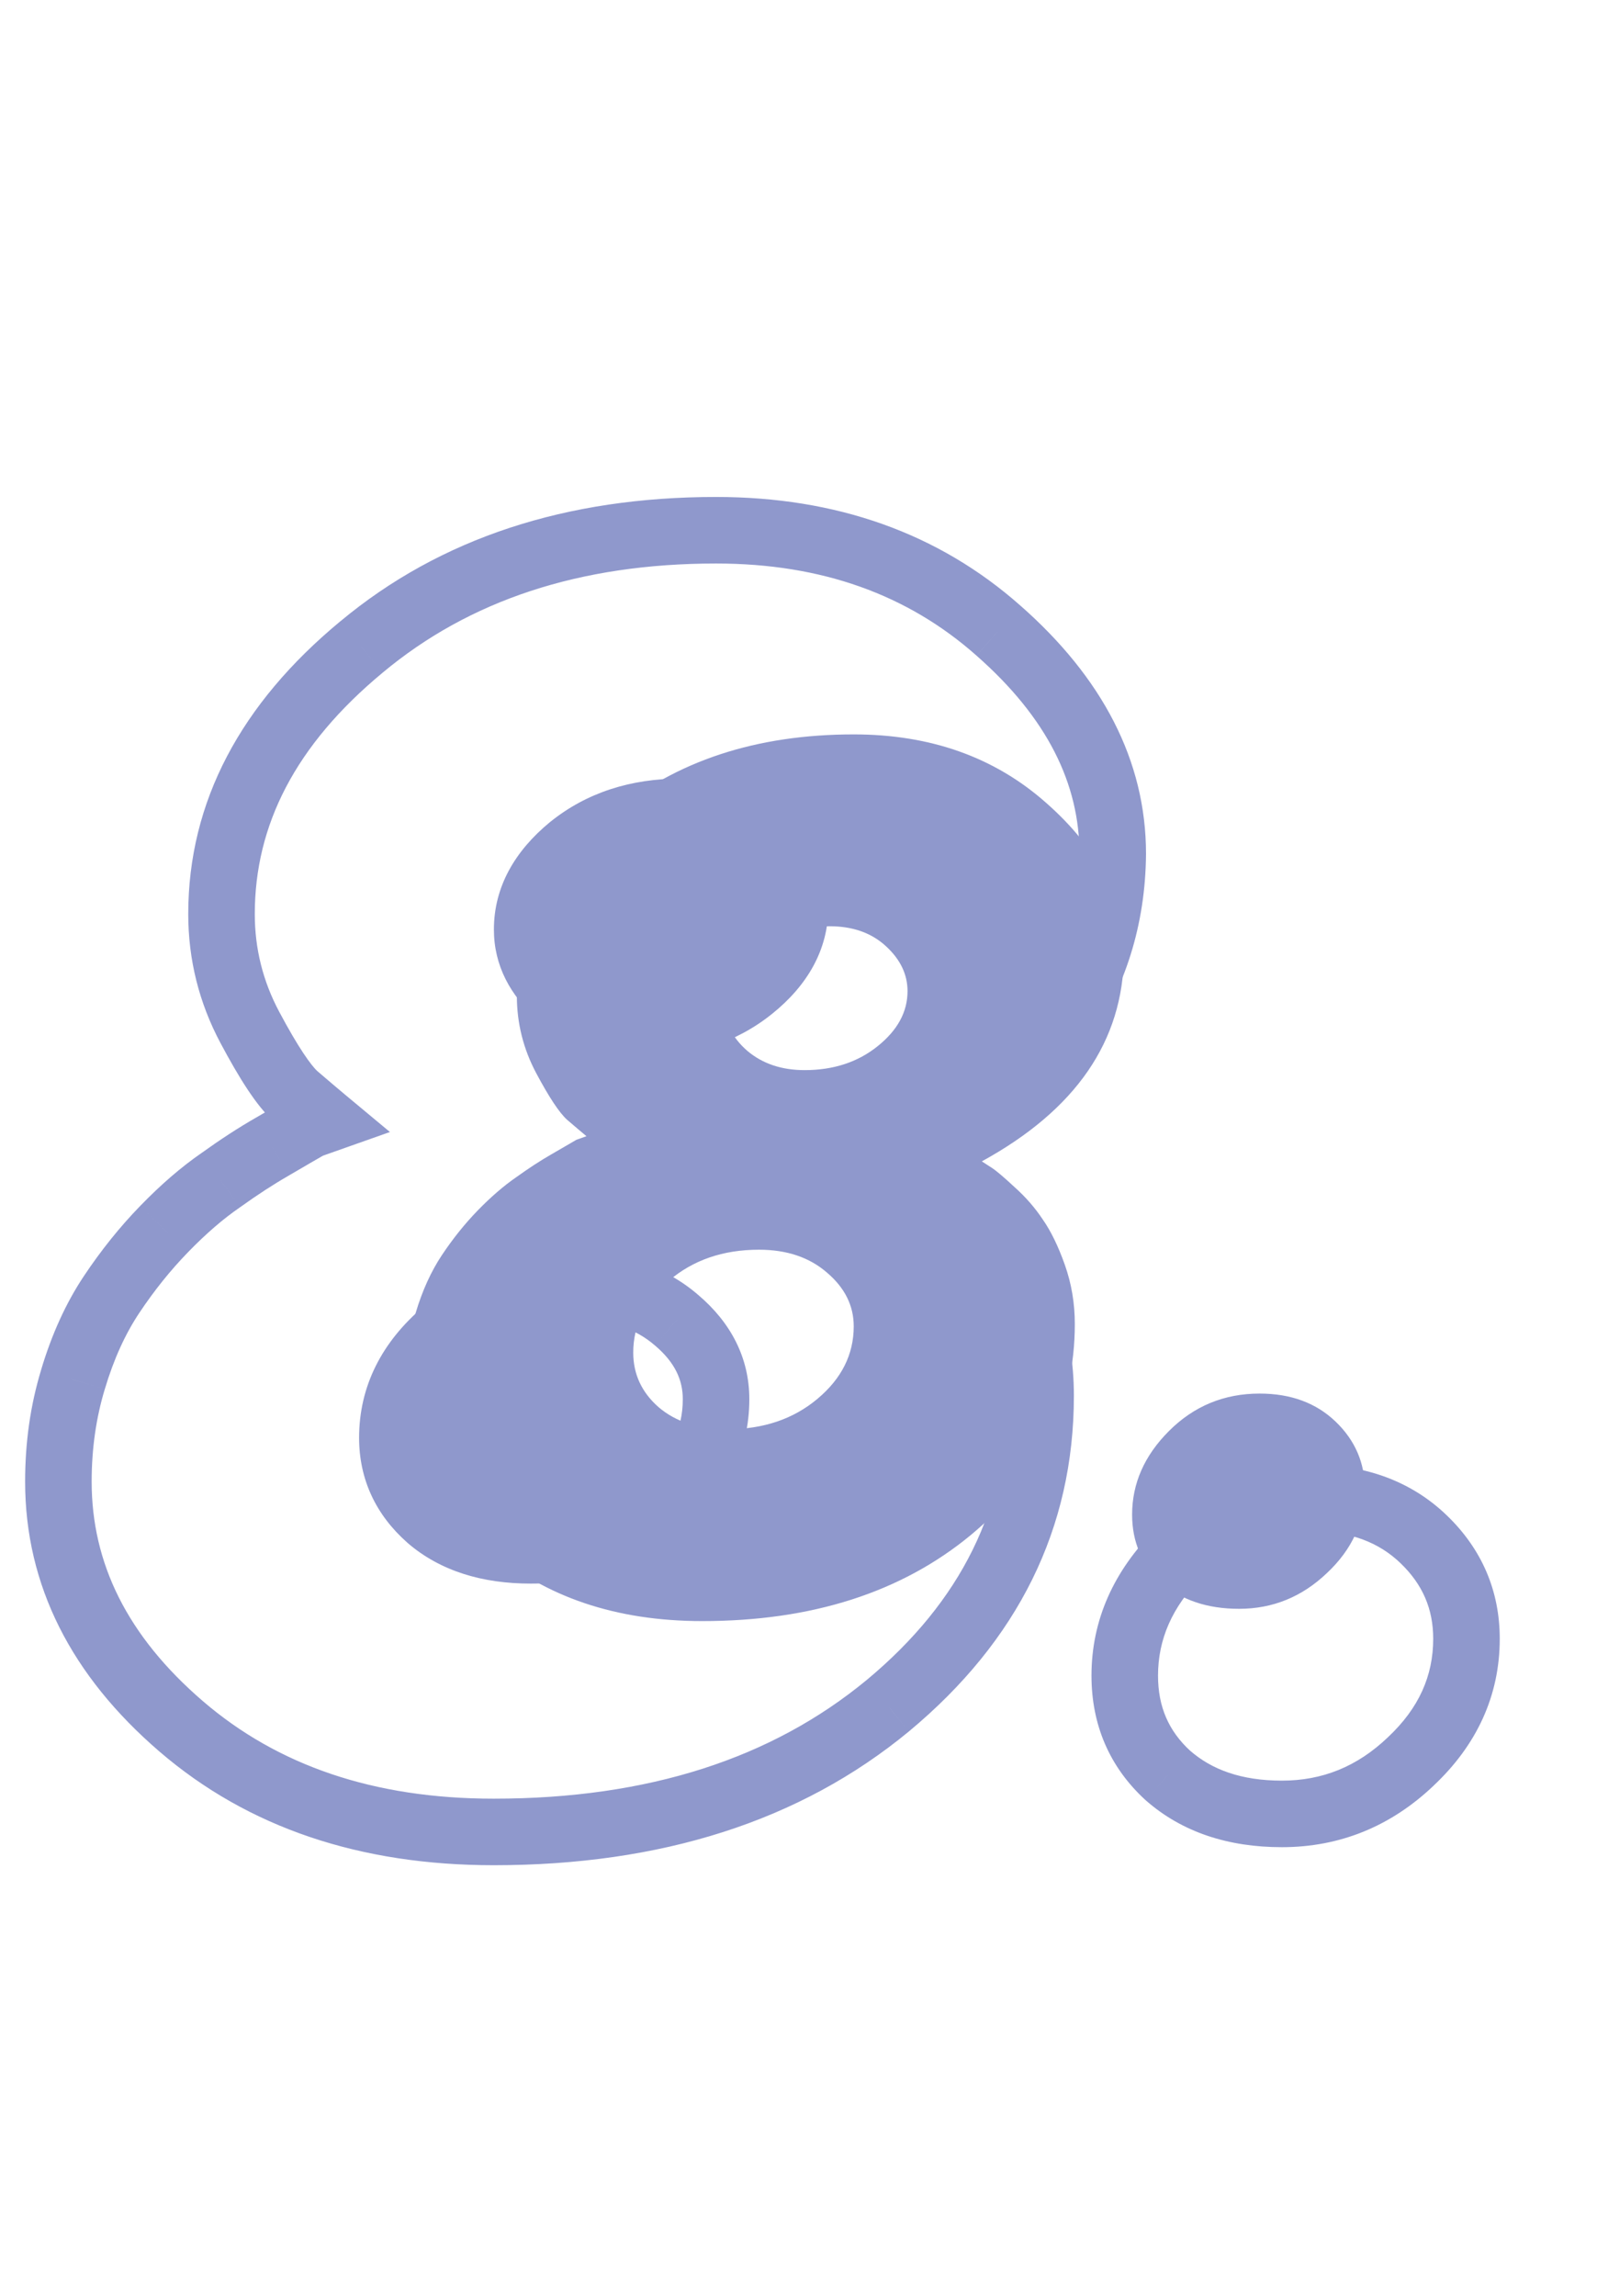
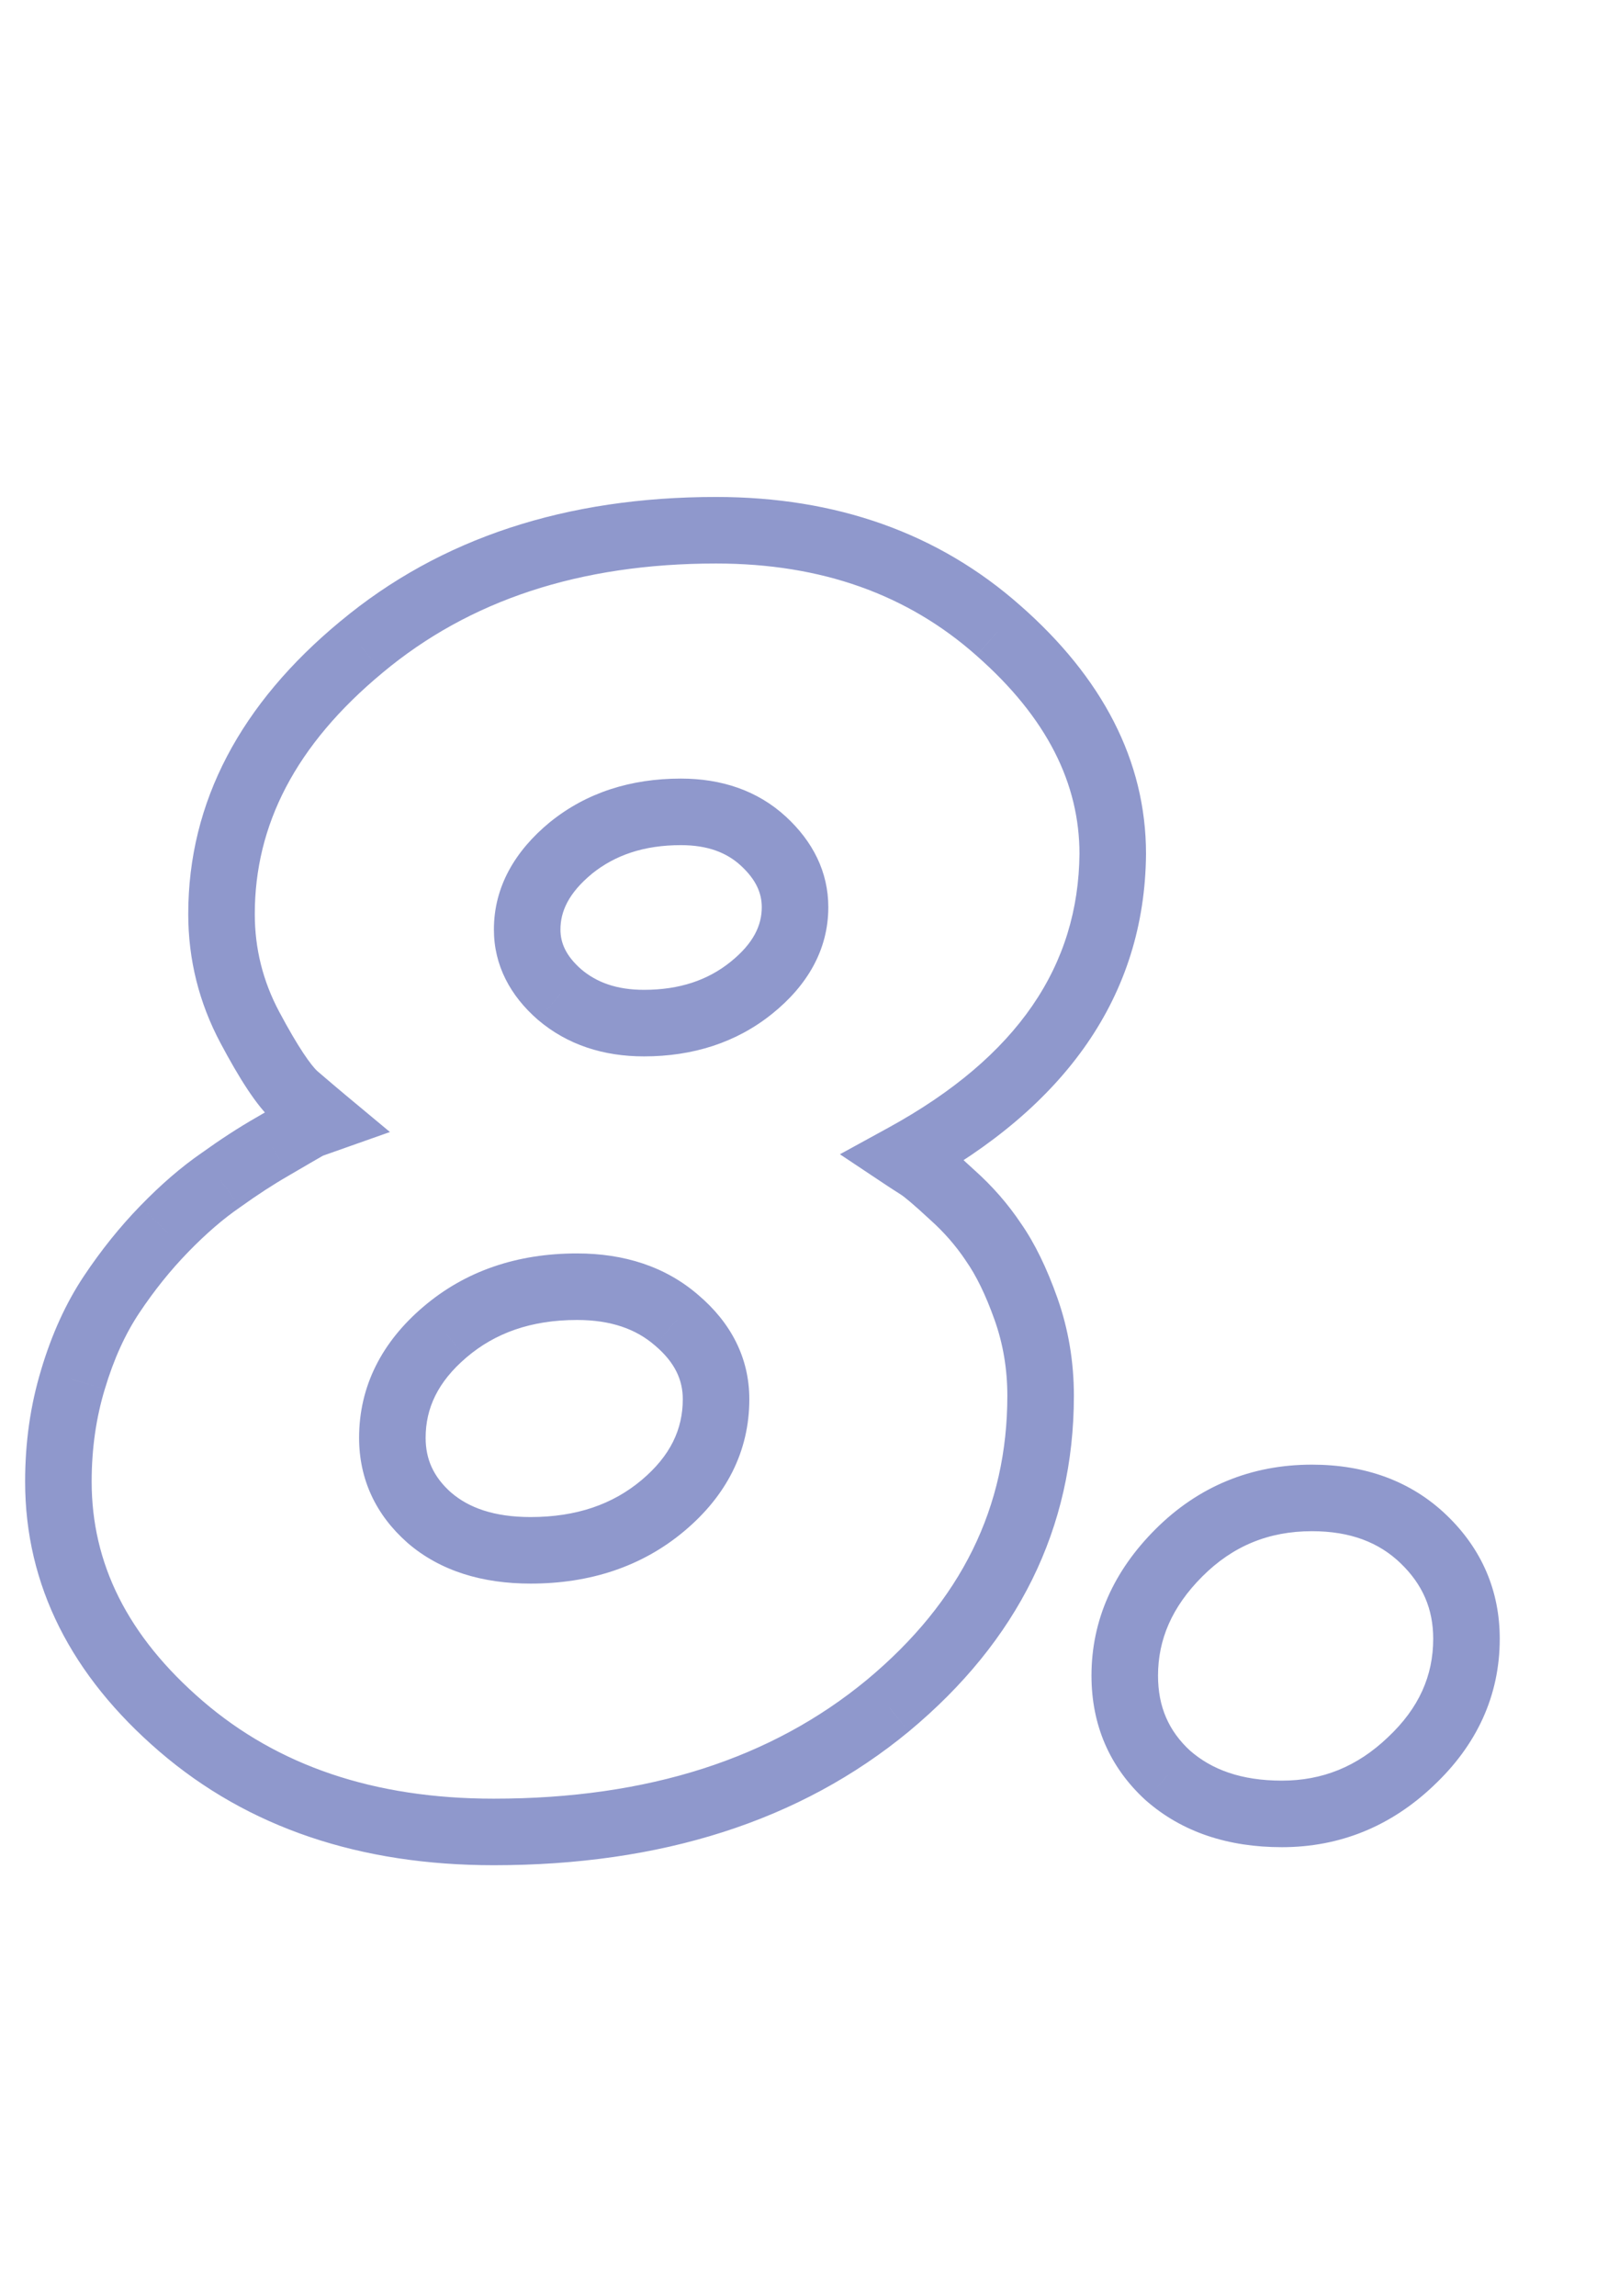
<svg xmlns="http://www.w3.org/2000/svg" width="48" height="69" viewBox="0 0 48 69" fill="none">
  <path d="M20.335 39.678L19.68 40.433L19.689 40.44L20.335 39.678ZM13.368 40.039L14.016 40.8L14.017 40.799L13.368 40.039ZM12.903 45.613L12.241 46.362L12.249 46.37L12.903 45.613ZM17.161 25.484L16.533 24.706L16.525 24.712L17.161 25.484ZM16.826 29.897L16.17 30.652L16.18 30.66L16.826 29.897ZM2.194 41.458L3.15 41.749L3.152 41.744L2.194 41.458ZM4.929 36.942L4.212 36.245L4.211 36.246L4.929 36.942ZM6.632 35.471L7.199 36.295L7.207 36.289L7.216 36.283L6.632 35.471ZM8.181 34.465L8.677 35.333L8.686 35.327L8.181 34.465ZM9.29 33.82L8.957 32.877L8.872 32.907L8.794 32.951L9.29 33.82ZM9.729 33.665L10.062 34.608L11.72 34.022L10.369 32.897L9.729 33.665ZM8.877 32.942L8.208 33.685L8.217 33.694L8.227 33.701L8.877 32.942ZM10.864 19.445L11.502 20.216L11.505 20.213L10.864 19.445ZM30.013 18.955L29.349 19.704L29.352 19.706L30.013 18.955ZM33.445 25.665L34.445 25.674V25.665H33.445ZM27.174 34.774L26.694 33.897L25.245 34.691L26.619 35.606L27.174 34.774ZM28.619 35.91L27.939 36.643L27.946 36.649L27.953 36.656L28.619 35.91ZM29.858 37.329L29.026 37.884L29.032 37.893L29.038 37.903L29.858 37.329ZM26.684 51.264L27.32 52.036L27.323 52.033L26.684 51.264ZM15.948 47.594C17.732 47.594 19.294 47.084 20.565 46.018L19.28 44.486C18.418 45.209 17.33 45.594 15.948 45.594V47.594ZM20.565 46.018C21.827 44.96 22.522 43.625 22.522 42.052H20.522C20.522 42.956 20.151 43.754 19.28 44.486L20.565 46.018ZM22.522 42.052C22.522 40.804 21.963 39.746 20.982 38.915L19.689 40.44C20.29 40.951 20.522 41.476 20.522 42.052H22.522ZM20.99 38.922C20.001 38.064 18.755 37.671 17.342 37.671V39.671C18.371 39.671 19.122 39.949 19.68 40.433L20.99 38.922ZM17.342 37.671C15.553 37.671 13.989 38.192 12.718 39.279L14.017 40.799C14.88 40.062 15.965 39.671 17.342 39.671V37.671ZM12.719 39.278C11.479 40.335 10.793 41.659 10.793 43.213H12.793C12.793 42.324 13.158 41.532 14.016 40.8L12.719 39.278ZM10.793 43.213C10.793 44.46 11.297 45.528 12.241 46.362L13.565 44.864C13.03 44.39 12.793 43.859 12.793 43.213H10.793ZM12.249 46.37C13.233 47.219 14.502 47.594 15.948 47.594V45.594C14.848 45.594 14.087 45.314 13.557 44.856L12.249 46.37ZM19.355 31.749C20.824 31.749 22.129 31.337 23.207 30.47L21.954 28.911C21.277 29.455 20.431 29.749 19.355 29.749V31.749ZM23.207 30.47C24.259 29.624 24.896 28.55 24.896 27.265H22.896C22.896 27.803 22.656 28.347 21.954 28.911L23.207 30.47ZM24.896 27.265C24.896 26.197 24.423 25.281 23.618 24.541L22.265 26.014C22.734 26.445 22.896 26.853 22.896 27.265H24.896ZM23.618 24.541C22.766 23.758 21.683 23.4 20.464 23.4V25.4C21.275 25.4 21.845 25.628 22.265 26.014L23.618 24.541ZM20.464 23.4C18.961 23.4 17.629 23.82 16.533 24.706L17.789 26.262C18.482 25.703 19.352 25.4 20.464 25.4V23.4ZM16.525 24.712C15.479 25.574 14.845 26.653 14.845 27.936H16.845C16.845 27.395 17.088 26.84 17.797 26.256L16.525 24.712ZM14.845 27.936C14.845 29.016 15.339 29.93 16.17 30.652L17.481 29.142C17.005 28.728 16.845 28.335 16.845 27.936H14.845ZM16.18 30.66C17.059 31.404 18.142 31.749 19.355 31.749V29.749C18.537 29.749 17.934 29.525 17.472 29.134L16.18 30.66ZM14.839 54.058C11.232 54.058 8.346 53.06 6.097 51.126L4.793 52.642C7.465 54.94 10.841 56.058 14.839 56.058V54.058ZM6.097 51.126C3.818 49.165 2.755 46.976 2.755 44.529H0.755C0.755 47.657 2.152 50.37 4.793 52.642L6.097 51.126ZM2.755 44.529C2.755 43.536 2.889 42.611 3.15 41.749L1.237 41.168C0.913 42.232 0.755 43.354 0.755 44.529H2.755ZM3.152 41.744C3.421 40.842 3.769 40.085 4.187 39.458L2.523 38.349C1.977 39.167 1.551 40.113 1.235 41.172L3.152 41.744ZM4.187 39.458C4.637 38.783 5.124 38.177 5.647 37.639L4.211 36.246C3.599 36.877 3.036 37.579 2.523 38.349L4.187 39.458ZM5.646 37.639C6.196 37.073 6.714 36.628 7.199 36.295L6.066 34.647C5.449 35.071 4.831 35.607 4.212 36.245L5.646 37.639ZM7.216 36.283C7.744 35.904 8.231 35.588 8.677 35.333L7.684 33.596C7.167 33.892 6.621 34.248 6.049 34.659L7.216 36.283ZM8.686 35.327C9.185 35.035 9.551 34.822 9.786 34.688L8.794 32.951C8.548 33.092 8.174 33.309 7.675 33.602L8.686 35.327ZM9.623 34.763L10.062 34.608L9.396 32.722L8.957 32.877L9.623 34.763ZM10.369 32.897C10.168 32.729 9.888 32.492 9.528 32.183L8.227 33.701C8.589 34.012 8.877 34.257 9.089 34.433L10.369 32.897ZM9.546 32.199C9.35 32.022 8.966 31.486 8.392 30.408L6.627 31.348C7.188 32.403 7.716 33.243 8.208 33.685L9.546 32.199ZM8.392 30.408C7.901 29.485 7.658 28.511 7.658 27.471H5.658C5.658 28.84 5.982 30.137 6.627 31.348L8.392 30.408ZM7.658 27.471C7.658 24.802 8.876 22.391 11.502 20.216L10.226 18.675C7.244 21.145 5.658 24.085 5.658 27.471H7.658ZM11.505 20.213C14.099 18.049 17.412 16.936 21.522 16.936V14.936C17.031 14.936 13.239 16.162 10.224 18.678L11.505 20.213ZM21.522 16.936C24.698 16.936 27.283 17.872 29.349 19.703L30.676 18.207C28.2 16.013 25.125 14.936 21.522 14.936V16.936ZM29.352 19.706C31.48 21.578 32.445 23.559 32.445 25.665H34.445C34.445 22.851 33.121 20.358 30.673 18.204L29.352 19.706ZM32.445 25.656C32.415 29.003 30.613 31.751 26.694 33.897L27.654 35.651C32.027 33.256 34.406 29.931 34.445 25.674L32.445 25.656ZM26.619 35.606C26.731 35.681 26.884 35.78 27.076 35.902L28.149 34.215C27.962 34.096 27.823 34.005 27.729 33.942L26.619 35.606ZM27.076 35.902C27.176 35.966 27.447 36.186 27.939 36.643L29.299 35.177C28.828 34.739 28.428 34.392 28.149 34.215L27.076 35.902ZM27.953 36.656C28.374 37.032 28.73 37.441 29.026 37.884L30.69 36.775C30.297 36.185 29.827 35.648 29.285 35.164L27.953 36.656ZM29.038 37.903C29.332 38.322 29.623 38.905 29.896 39.676L31.781 39.008C31.469 38.128 31.106 37.368 30.677 36.756L29.038 37.903ZM29.896 39.676C30.149 40.39 30.277 41.146 30.277 41.949H32.277C32.277 40.928 32.113 39.946 31.781 39.008L29.896 39.676ZM30.277 41.949C30.277 45.288 28.901 48.121 26.044 50.496L27.323 52.033C30.591 49.316 32.277 45.938 32.277 41.949H30.277ZM26.047 50.493C23.2 52.844 19.493 54.058 14.839 54.058V56.058C19.853 56.058 24.042 54.743 27.32 52.036L26.047 50.493ZM42.4 52.942L41.715 52.213L41.71 52.218L42.4 52.942ZM35.096 53.355L34.419 54.091L34.427 54.098L34.435 54.105L35.096 53.355ZM34.806 50.361C34.806 49.282 35.219 48.298 36.139 47.378L34.725 45.964C33.477 47.212 32.806 48.688 32.806 50.361H34.806ZM36.139 47.378C37.051 46.466 38.13 46.019 39.432 46.019V44.019C37.603 44.019 36.014 44.674 34.725 45.964L36.139 47.378ZM39.432 46.019C40.593 46.019 41.449 46.36 42.094 46.98L43.479 45.537C42.404 44.505 41.023 44.019 39.432 44.019V46.019ZM42.094 46.98C42.762 47.621 43.077 48.36 43.077 49.252H45.077C45.077 47.804 44.532 46.547 43.479 45.537L42.094 46.98ZM43.077 49.252C43.077 50.361 42.652 51.334 41.715 52.213L43.084 53.671C44.384 52.451 45.077 50.964 45.077 49.252H43.077ZM41.71 52.218C40.789 53.096 39.743 53.516 38.529 53.516V55.516C40.273 55.516 41.808 54.887 43.09 53.666L41.71 52.218ZM38.529 53.516C37.309 53.516 36.417 53.186 35.758 52.605L34.435 54.105C35.531 55.072 36.927 55.516 38.529 55.516V53.516ZM35.773 52.619C35.126 52.023 34.806 51.295 34.806 50.361H32.806C32.806 51.836 33.346 53.104 34.419 54.091L35.773 52.619Z" fill="#8F98CC" />
-   <path d="M21.863 42.955C22.941 42.955 23.844 42.65 24.57 42.041C25.297 41.432 25.66 40.705 25.66 39.861C25.66 39.24 25.391 38.701 24.852 38.244C24.324 37.787 23.645 37.559 22.812 37.559C21.734 37.559 20.832 37.869 20.105 38.49C19.391 39.1 19.033 39.82 19.033 40.652C19.033 41.297 19.285 41.842 19.789 42.287C20.305 42.732 20.996 42.955 21.863 42.955ZM24.184 32.162C25.051 32.162 25.783 31.922 26.381 31.441C26.979 30.961 27.277 30.41 27.277 29.789C27.277 29.285 27.061 28.834 26.627 28.436C26.193 28.037 25.631 27.838 24.939 27.838C24.049 27.838 23.299 28.084 22.689 28.576C22.092 29.068 21.793 29.625 21.793 30.246C21.793 30.75 22.016 31.195 22.461 31.582C22.918 31.969 23.492 32.162 24.184 32.162ZM21.107 48.721C18.518 48.721 16.385 48 14.709 46.559C13.033 45.117 12.195 43.447 12.195 41.549C12.195 40.81 12.295 40.113 12.494 39.457C12.693 38.789 12.957 38.209 13.285 37.717C13.613 37.225 13.971 36.779 14.357 36.381C14.756 35.971 15.143 35.637 15.518 35.379C15.893 35.109 16.244 34.881 16.572 34.693C16.912 34.494 17.164 34.348 17.328 34.254L17.627 34.148C17.486 34.031 17.293 33.867 17.047 33.656C16.812 33.445 16.502 32.977 16.115 32.25C15.729 31.523 15.535 30.75 15.535 29.93C15.535 27.867 16.49 26.045 18.4 24.463C20.311 22.869 22.73 22.072 25.66 22.072C27.969 22.072 29.896 22.758 31.443 24.129C33.002 25.5 33.781 27.023 33.781 28.699C33.758 31.289 32.334 33.357 29.51 34.904C29.58 34.951 29.68 35.016 29.809 35.098C29.938 35.18 30.166 35.373 30.494 35.678C30.822 35.971 31.104 36.293 31.338 36.645C31.584 36.996 31.807 37.453 32.006 38.016C32.205 38.578 32.305 39.17 32.305 39.791C32.305 42.287 31.262 44.402 29.176 46.137C27.09 47.859 24.4 48.721 21.107 48.721ZM34.027 45.522C34.027 44.584 34.397 43.746 35.135 43.008C35.885 42.258 36.793 41.883 37.859 41.883C38.797 41.883 39.559 42.164 40.145 42.727C40.73 43.289 41.023 43.969 41.023 44.766C41.023 45.727 40.643 46.565 39.881 47.279C39.131 47.994 38.252 48.352 37.244 48.352C36.283 48.352 35.504 48.088 34.906 47.56C34.32 47.022 34.027 46.342 34.027 45.522Z" fill="#8F98CC" />
</svg>